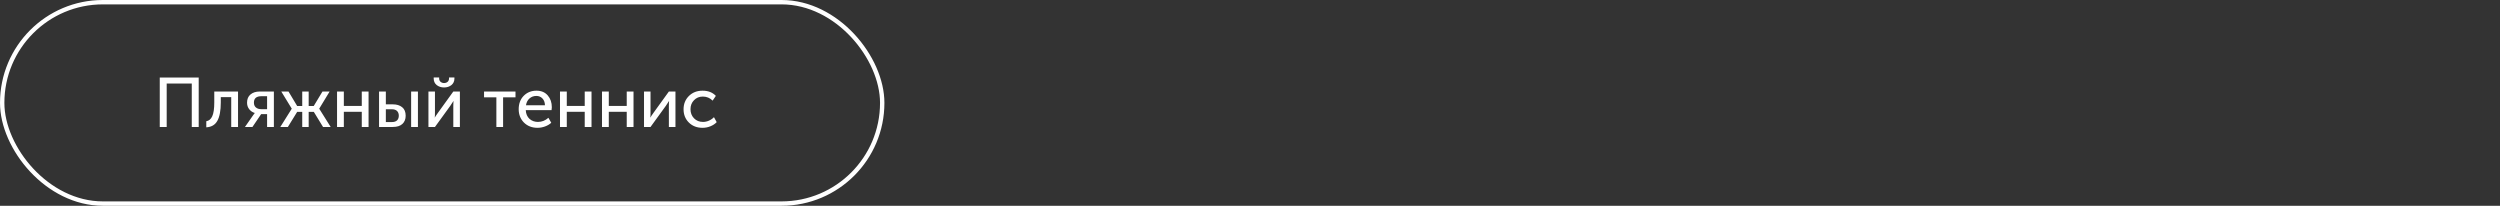
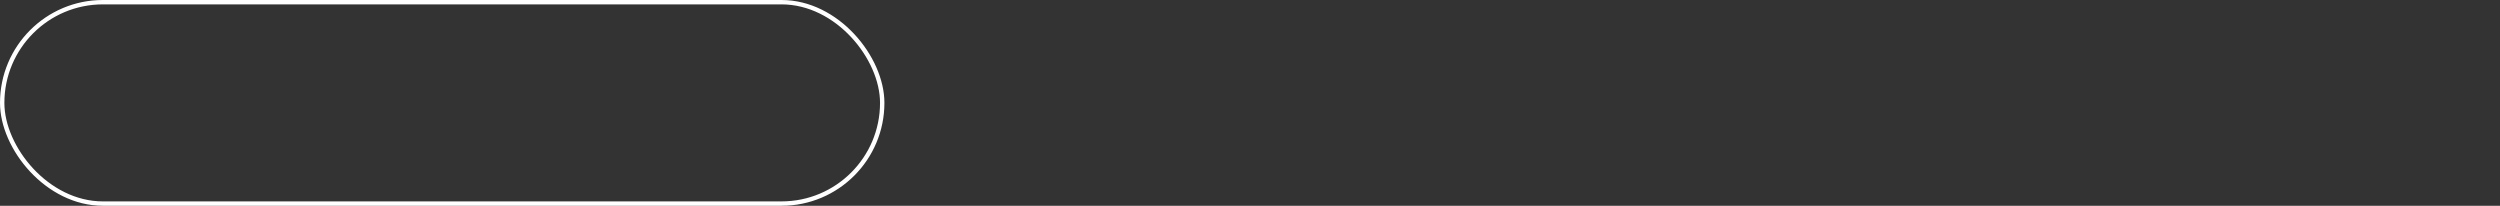
<svg xmlns="http://www.w3.org/2000/svg" width="571" height="47" viewBox="0 0 571 47" fill="none">
  <rect x="0" y="0" width="571" height="47" fill="#333333" stroke="none" />
-   <path d="M36.488 29V17.704H45.384V29H43.8V19.08H38.072V29H36.488ZM47.117 29.08V27.688C47.725 27.592 48.178 27.213 48.477 26.552C48.786 25.88 48.941 24.829 48.941 23.4V20.904H54.365V29H52.813V22.184H50.429V23.4C50.429 25.267 50.167 26.664 49.645 27.592C49.133 28.52 48.29 29.016 47.117 29.08ZM55.947 29L57.819 26.312L58.187 25.816V25.8C57.696 25.661 57.28 25.384 56.938 24.968C56.597 24.541 56.426 24.035 56.426 23.448C56.426 22.637 56.688 22.013 57.211 21.576C57.744 21.128 58.448 20.904 59.322 20.904H62.554V29H61.002V26.072H59.642L57.658 29H55.947ZM59.658 24.936H61.002V21.976H59.706C58.565 21.976 57.995 22.461 57.995 23.432C57.995 23.923 58.149 24.296 58.459 24.552C58.768 24.808 59.168 24.936 59.658 24.936ZM64.022 29L66.63 24.84V24.808L64.246 20.904H65.894L67.878 24.216H69.03V20.904H70.502V24.216H71.654L73.654 20.904H75.286L72.918 24.808V24.84L75.526 29H73.782L71.67 25.544H70.502V29H69.03V25.544H67.878L65.75 29H64.022ZM76.981 29V20.904H78.533V24.2H82.629V20.904H84.181V29H82.629V25.528H78.533V29H76.981ZM93.903 29V20.904H95.455V29H93.903ZM86.575 29V20.904H88.127V23.832H89.711C90.607 23.832 91.322 24.051 91.855 24.488C92.388 24.915 92.655 25.565 92.655 26.44C92.655 27.229 92.404 27.853 91.903 28.312C91.412 28.771 90.676 29 89.695 29H86.575ZM88.127 27.88H89.487C90.02 27.88 90.42 27.752 90.687 27.496C90.954 27.229 91.087 26.872 91.087 26.424C91.087 25.976 90.954 25.619 90.687 25.352C90.42 25.085 90.015 24.952 89.471 24.952H88.127V27.88ZM101.424 19.976C100.774 19.976 100.214 19.795 99.744 19.432C99.286 19.059 99.056 18.557 99.056 17.928V17.688H100.304V17.912C100.304 18.243 100.416 18.504 100.64 18.696C100.864 18.877 101.126 18.968 101.424 18.968C101.734 18.968 102 18.877 102.224 18.696C102.448 18.504 102.56 18.237 102.56 17.896V17.688H103.792V17.928C103.792 18.557 103.563 19.059 103.104 19.432C102.646 19.795 102.086 19.976 101.424 19.976ZM97.856 29V20.904H99.344V25.736C99.344 26.301 99.328 26.664 99.296 26.824H99.328C99.382 26.696 99.622 26.333 100.048 25.736L103.536 20.904H105.04V29H103.536V24.168C103.536 24.019 103.542 23.811 103.552 23.544C103.574 23.267 103.584 23.117 103.584 23.096H103.552C103.542 23.117 103.307 23.475 102.848 24.168L99.344 29H97.856ZM113.371 29V22.232H110.555V20.904H117.739V22.232H114.907V29H113.371ZM118.469 24.952C118.469 23.683 118.853 22.659 119.621 21.88C120.389 21.101 121.36 20.712 122.533 20.712C123.632 20.712 124.49 21.075 125.109 21.8C125.728 22.515 126.037 23.416 126.037 24.504C126.037 24.643 126.016 24.861 125.973 25.16H120.085C120.128 26.003 120.41 26.664 120.933 27.144C121.466 27.613 122.112 27.848 122.869 27.848C123.754 27.848 124.549 27.533 125.253 26.904L125.909 28.04C125.525 28.392 125.045 28.675 124.469 28.888C123.904 29.091 123.338 29.192 122.773 29.192C121.514 29.192 120.48 28.792 119.669 27.992C118.869 27.181 118.469 26.168 118.469 24.952ZM120.133 24.04H124.469C124.448 23.368 124.25 22.845 123.877 22.472C123.514 22.099 123.056 21.912 122.501 21.912C121.893 21.912 121.37 22.104 120.933 22.488C120.506 22.861 120.24 23.379 120.133 24.04ZM127.903 29V20.904H129.455V24.2H133.551V20.904H135.103V29H133.551V25.528H129.455V29H127.903ZM137.497 29V20.904H139.049V24.2H143.145V20.904H144.697V29H143.145V25.528H139.049V29H137.497ZM147.091 29V20.904H148.579V25.736C148.579 26.301 148.563 26.664 148.531 26.824H148.563C148.616 26.696 148.856 26.333 149.283 25.736L152.771 20.904H154.275V29H152.771V24.168C152.771 24.019 152.776 23.811 152.787 23.544C152.808 23.267 152.819 23.117 152.819 23.096H152.787C152.776 23.117 152.541 23.475 152.083 24.168L148.579 29H147.091ZM156.125 24.952C156.125 23.747 156.53 22.739 157.341 21.928C158.162 21.117 159.202 20.712 160.461 20.712C161.741 20.712 162.754 21.107 163.501 21.896L162.765 22.984C162.146 22.365 161.4 22.056 160.525 22.056C159.714 22.056 159.042 22.333 158.509 22.888C157.976 23.432 157.709 24.115 157.709 24.936C157.709 25.768 157.976 26.461 158.509 27.016C159.053 27.571 159.741 27.848 160.573 27.848C161.021 27.848 161.469 27.752 161.917 27.56C162.376 27.357 162.76 27.091 163.069 26.76L163.693 27.896C163.32 28.291 162.845 28.605 162.269 28.84C161.693 29.075 161.09 29.192 160.461 29.192C159.192 29.192 158.152 28.792 157.341 27.992C156.53 27.192 156.125 26.179 156.125 24.952Z" fill="white" />
  <rect x="0.5" y="0.5" width="201" height="46" rx="23" stroke="white" />
</svg>